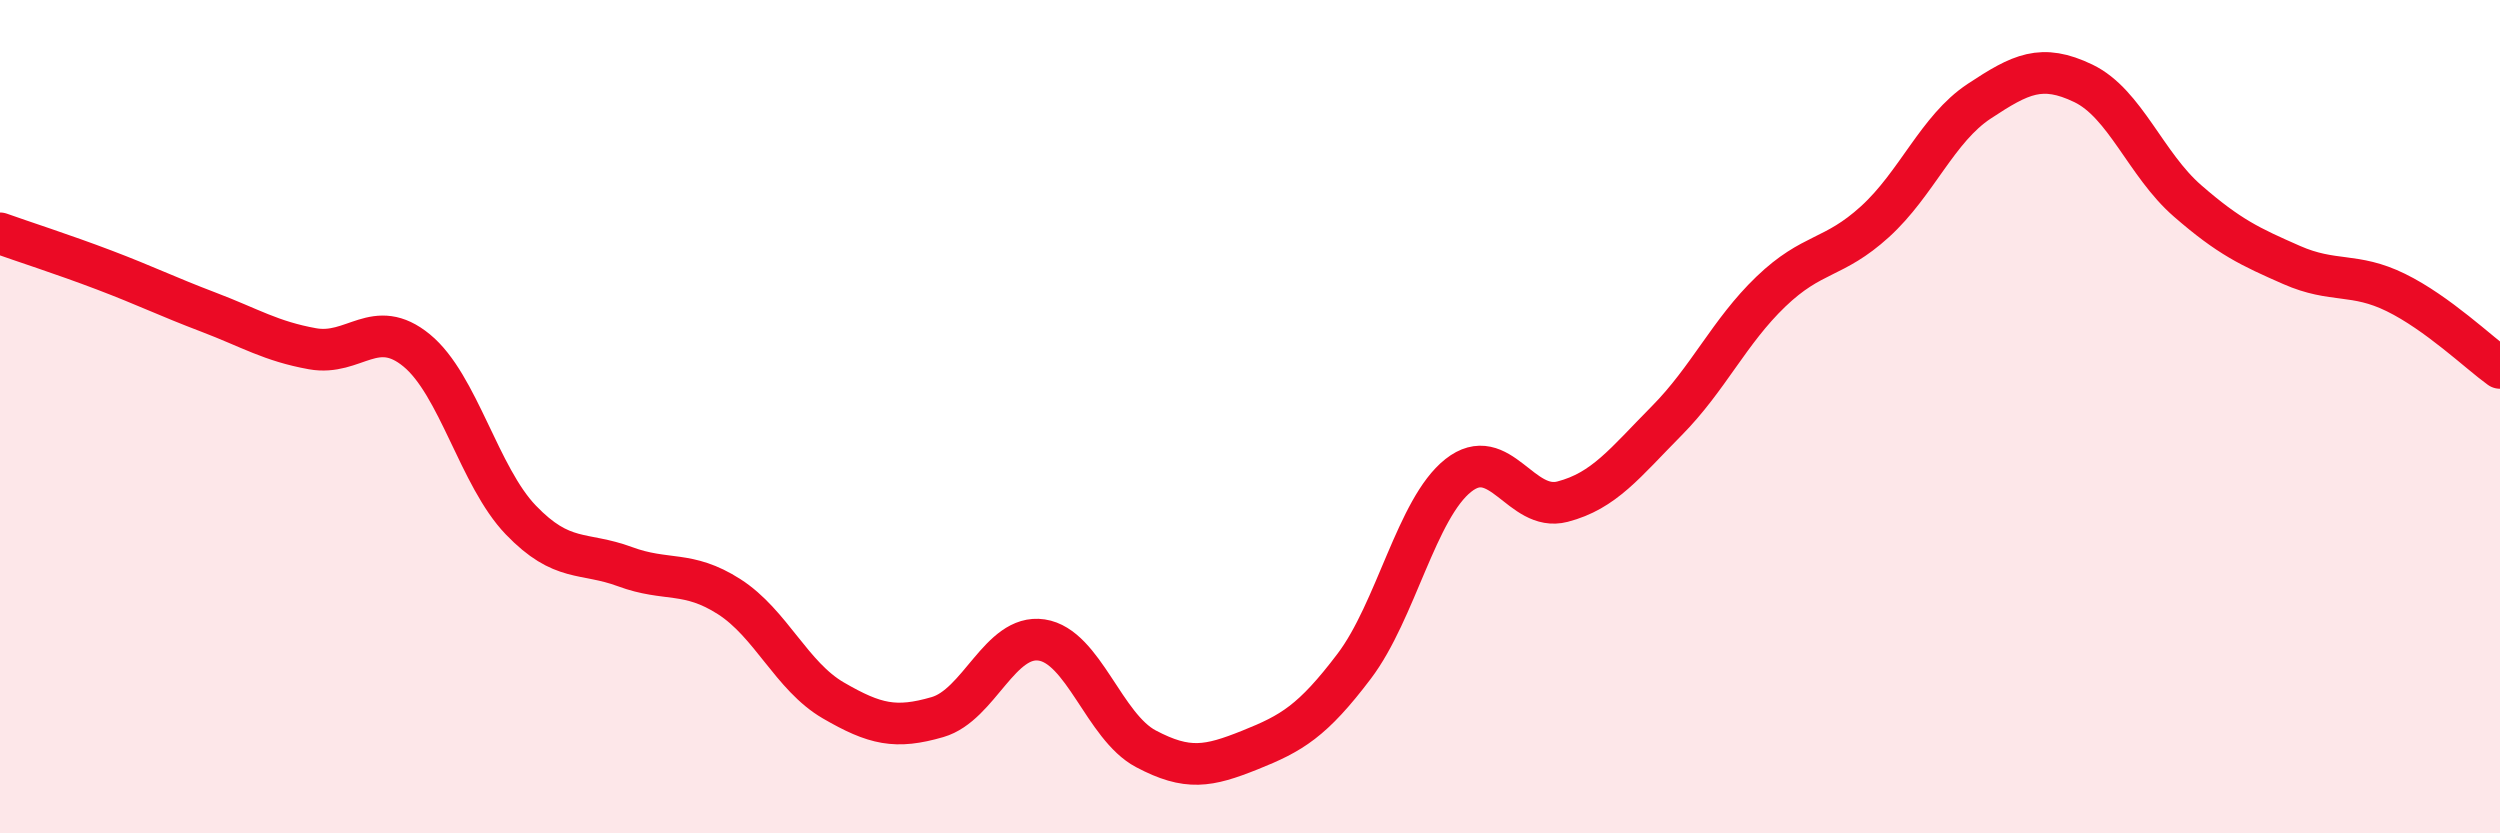
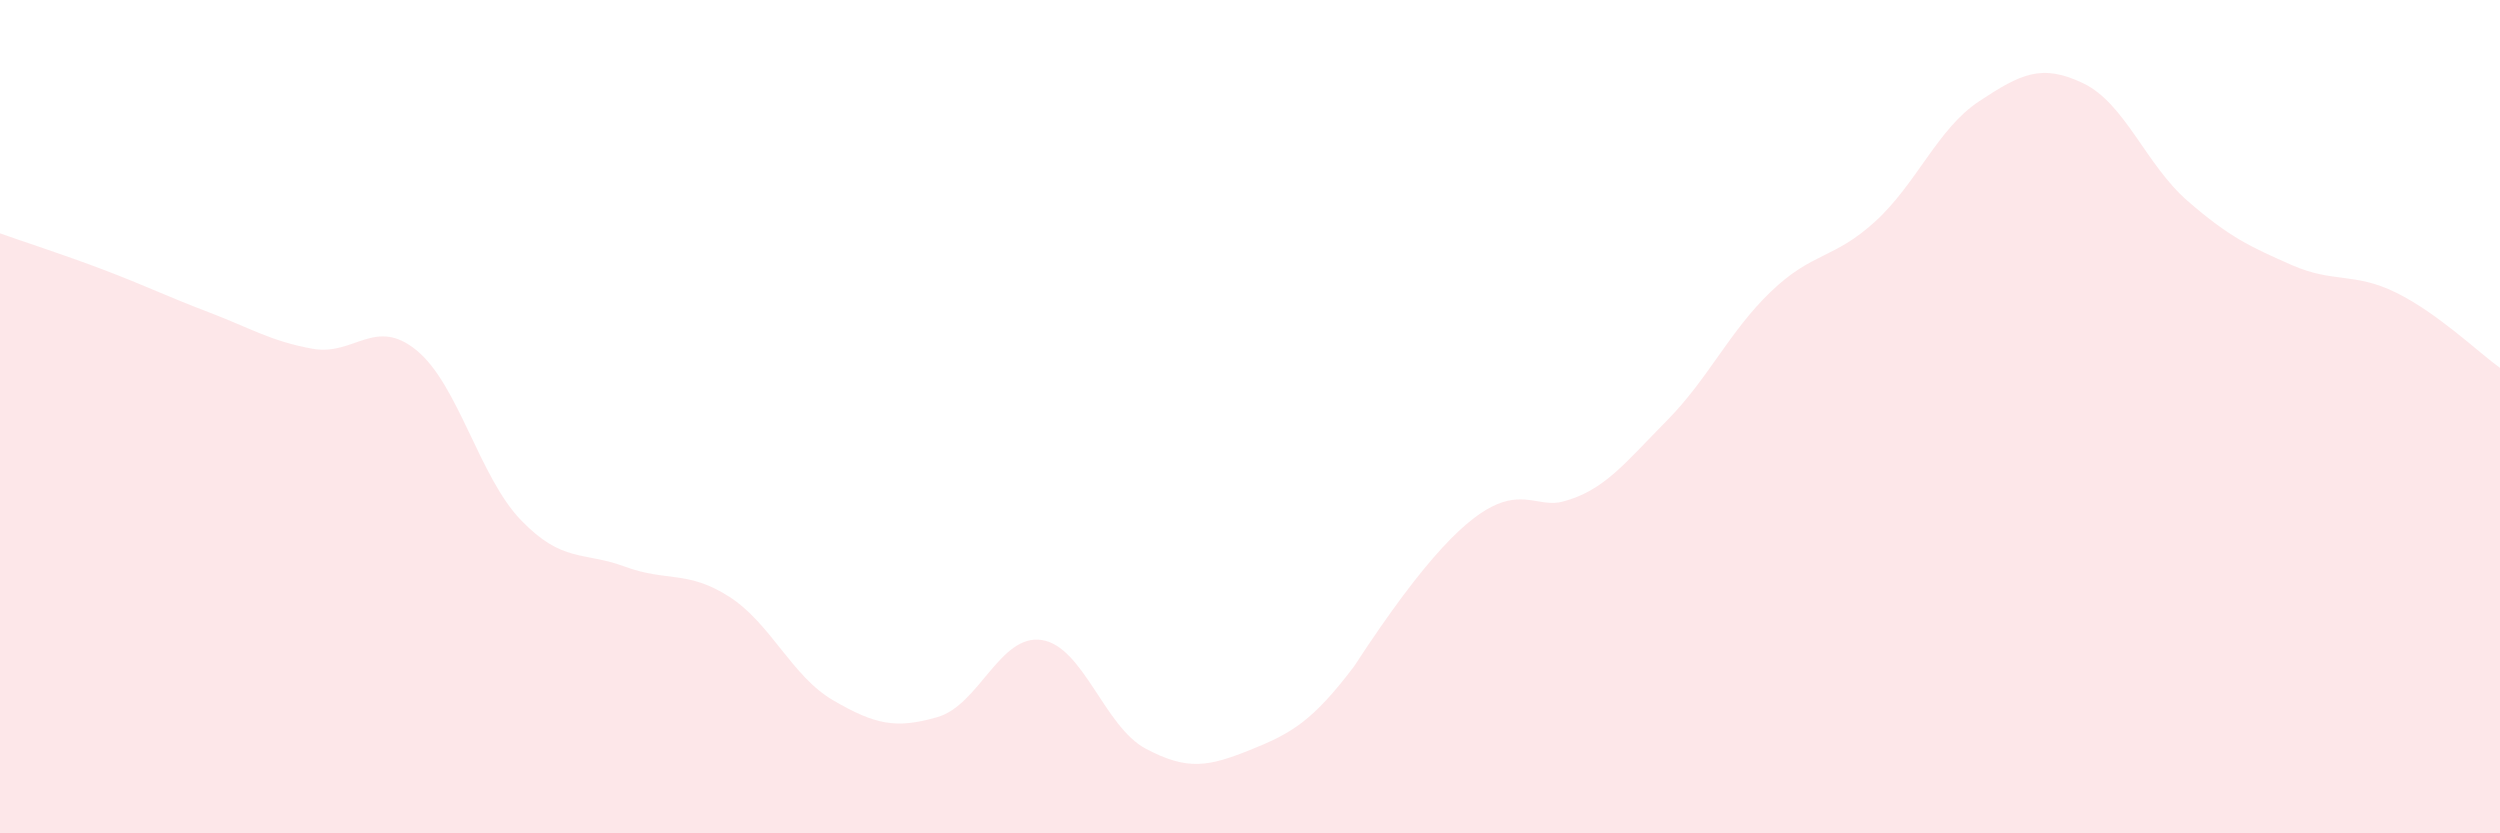
<svg xmlns="http://www.w3.org/2000/svg" width="60" height="20" viewBox="0 0 60 20">
-   <path d="M 0,5.6 C 0.5,5.78 1.5,6.1 2.5,6.48 C 3.5,6.86 4,7.11 5,7.49 C 6,7.87 6.5,8.19 7.5,8.37 C 8.5,8.55 9,7.59 10,8.41 C 11,9.23 11.5,11.44 12.5,12.48 C 13.5,13.52 14,13.23 15,13.6 C 16,13.97 16.5,13.68 17.5,14.32 C 18.5,14.96 19,16.23 20,16.81 C 21,17.39 21.5,17.5 22.5,17.21 C 23.5,16.92 24,15.21 25,15.36 C 26,15.51 26.5,17.44 27.5,17.97 C 28.5,18.5 29,18.4 30,18 C 31,17.6 31.5,17.31 32.5,15.99 C 33.5,14.67 34,12.2 35,11.41 C 36,10.62 36.5,12.3 37.5,12.04 C 38.5,11.78 39,11.11 40,10.1 C 41,9.09 41.5,7.96 42.5,7 C 43.5,6.04 44,6.23 45,5.32 C 46,4.41 46.5,3.09 47.5,2.43 C 48.5,1.77 49,1.52 50,2 C 51,2.48 51.5,3.95 52.5,4.82 C 53.5,5.69 54,5.92 55,6.36 C 56,6.8 56.5,6.53 57.5,7.02 C 58.5,7.51 59.5,8.47 60,8.83L60 20L0 20Z" fill="#EB0A25" opacity="0.1" stroke-linecap="round" stroke-linejoin="round" />
-   <path d="M 0,5.6 C 0.5,5.78 1.5,6.1 2.5,6.48 C 3.5,6.86 4,7.11 5,7.49 C 6,7.87 6.5,8.19 7.5,8.37 C 8.5,8.55 9,7.59 10,8.41 C 11,9.23 11.5,11.44 12.5,12.48 C 13.5,13.52 14,13.23 15,13.6 C 16,13.97 16.5,13.68 17.5,14.32 C 18.5,14.96 19,16.23 20,16.81 C 21,17.39 21.5,17.5 22.5,17.21 C 23.5,16.92 24,15.21 25,15.36 C 26,15.51 26.5,17.44 27.5,17.97 C 28.5,18.5 29,18.4 30,18 C 31,17.6 31.5,17.31 32.5,15.99 C 33.5,14.67 34,12.2 35,11.41 C 36,10.62 36.5,12.3 37.5,12.04 C 38.5,11.78 39,11.11 40,10.1 C 41,9.09 41.5,7.96 42.5,7 C 43.5,6.04 44,6.23 45,5.32 C 46,4.41 46.5,3.09 47.5,2.43 C 48.5,1.77 49,1.52 50,2 C 51,2.48 51.5,3.95 52.5,4.82 C 53.5,5.69 54,5.92 55,6.36 C 56,6.8 56.5,6.53 57.5,7.02 C 58.5,7.51 59.5,8.47 60,8.83" stroke="#EB0A25" stroke-width="1" fill="none" stroke-linecap="round" stroke-linejoin="round" />
+   <path d="M 0,5.6 C 0.5,5.78 1.5,6.1 2.5,6.48 C 3.5,6.86 4,7.11 5,7.49 C 6,7.87 6.5,8.19 7.5,8.37 C 8.5,8.55 9,7.59 10,8.41 C 11,9.23 11.5,11.44 12.5,12.48 C 13.5,13.52 14,13.23 15,13.6 C 16,13.97 16.5,13.68 17.5,14.32 C 18.5,14.96 19,16.23 20,16.81 C 21,17.39 21.5,17.5 22.5,17.21 C 23.5,16.92 24,15.21 25,15.36 C 26,15.51 26.5,17.44 27.5,17.97 C 28.5,18.5 29,18.4 30,18 C 31,17.6 31.5,17.31 32.5,15.99 C 36,10.62 36.5,12.3 37.5,12.04 C 38.5,11.78 39,11.11 40,10.1 C 41,9.09 41.5,7.96 42.5,7 C 43.5,6.04 44,6.23 45,5.32 C 46,4.41 46.5,3.09 47.5,2.43 C 48.5,1.77 49,1.52 50,2 C 51,2.48 51.5,3.95 52.5,4.82 C 53.5,5.69 54,5.92 55,6.36 C 56,6.8 56.5,6.53 57.5,7.02 C 58.5,7.51 59.5,8.47 60,8.83L60 20L0 20Z" fill="#EB0A25" opacity="0.1" stroke-linecap="round" stroke-linejoin="round" />
</svg>